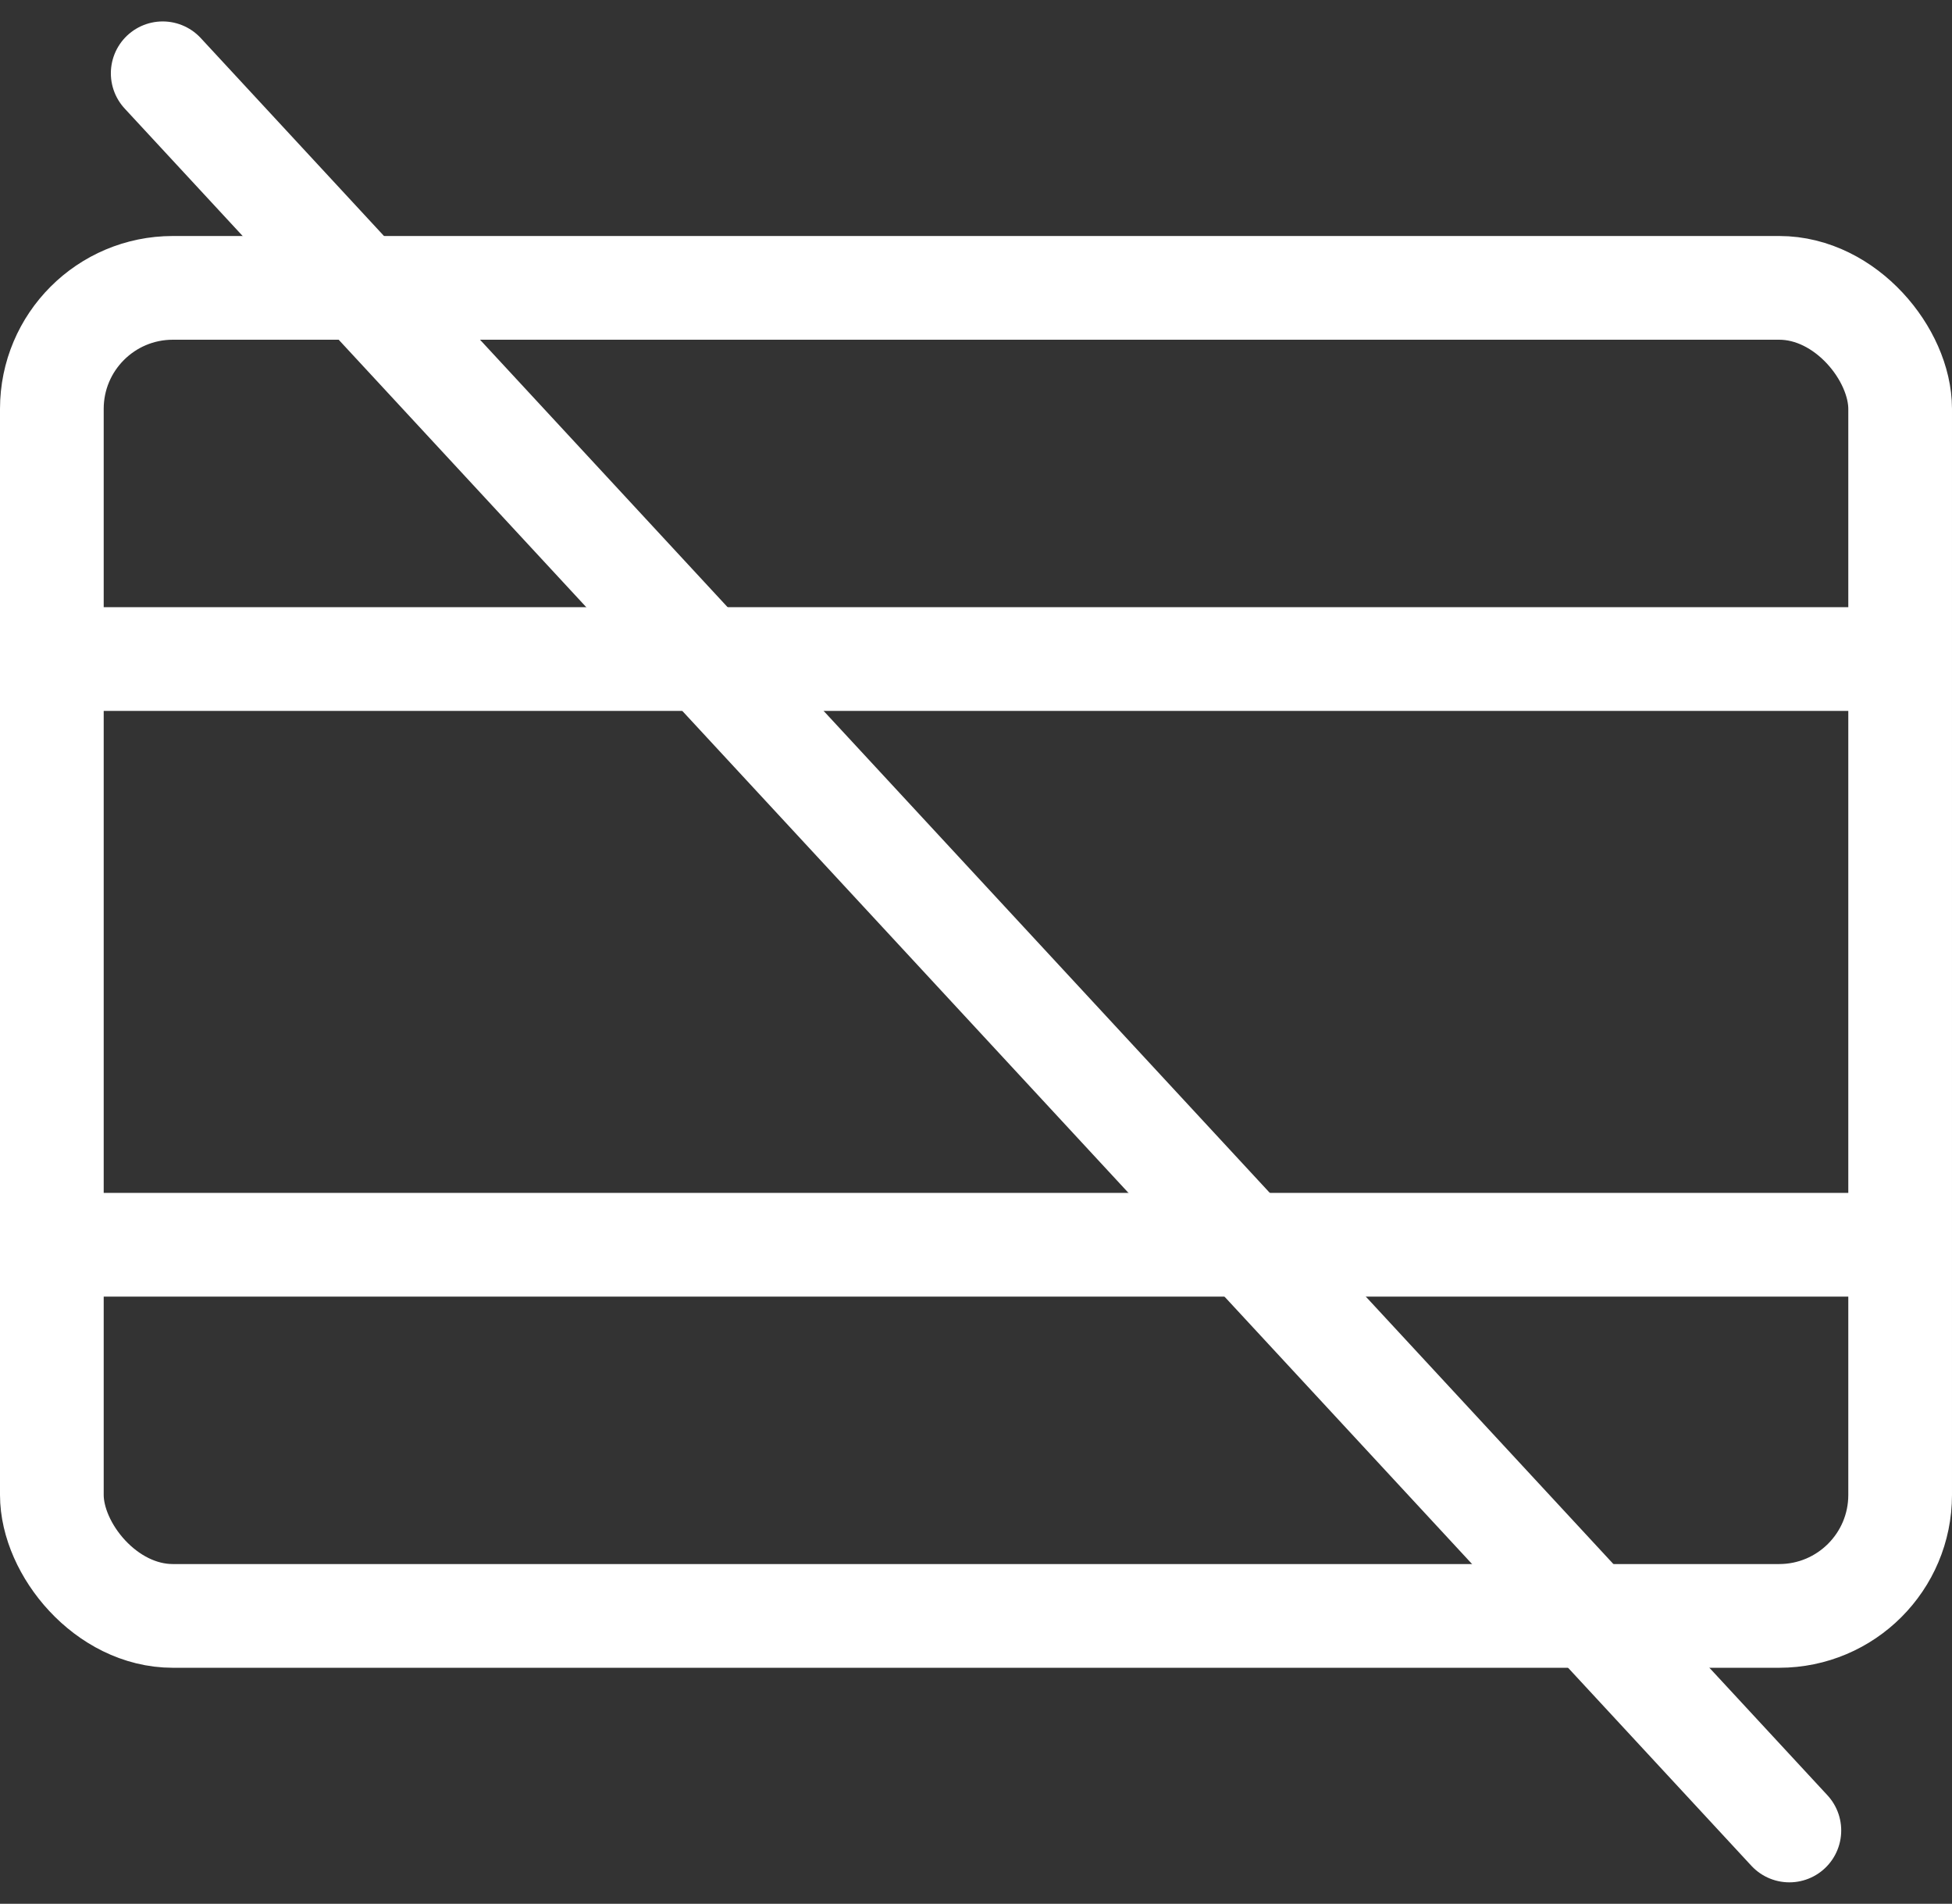
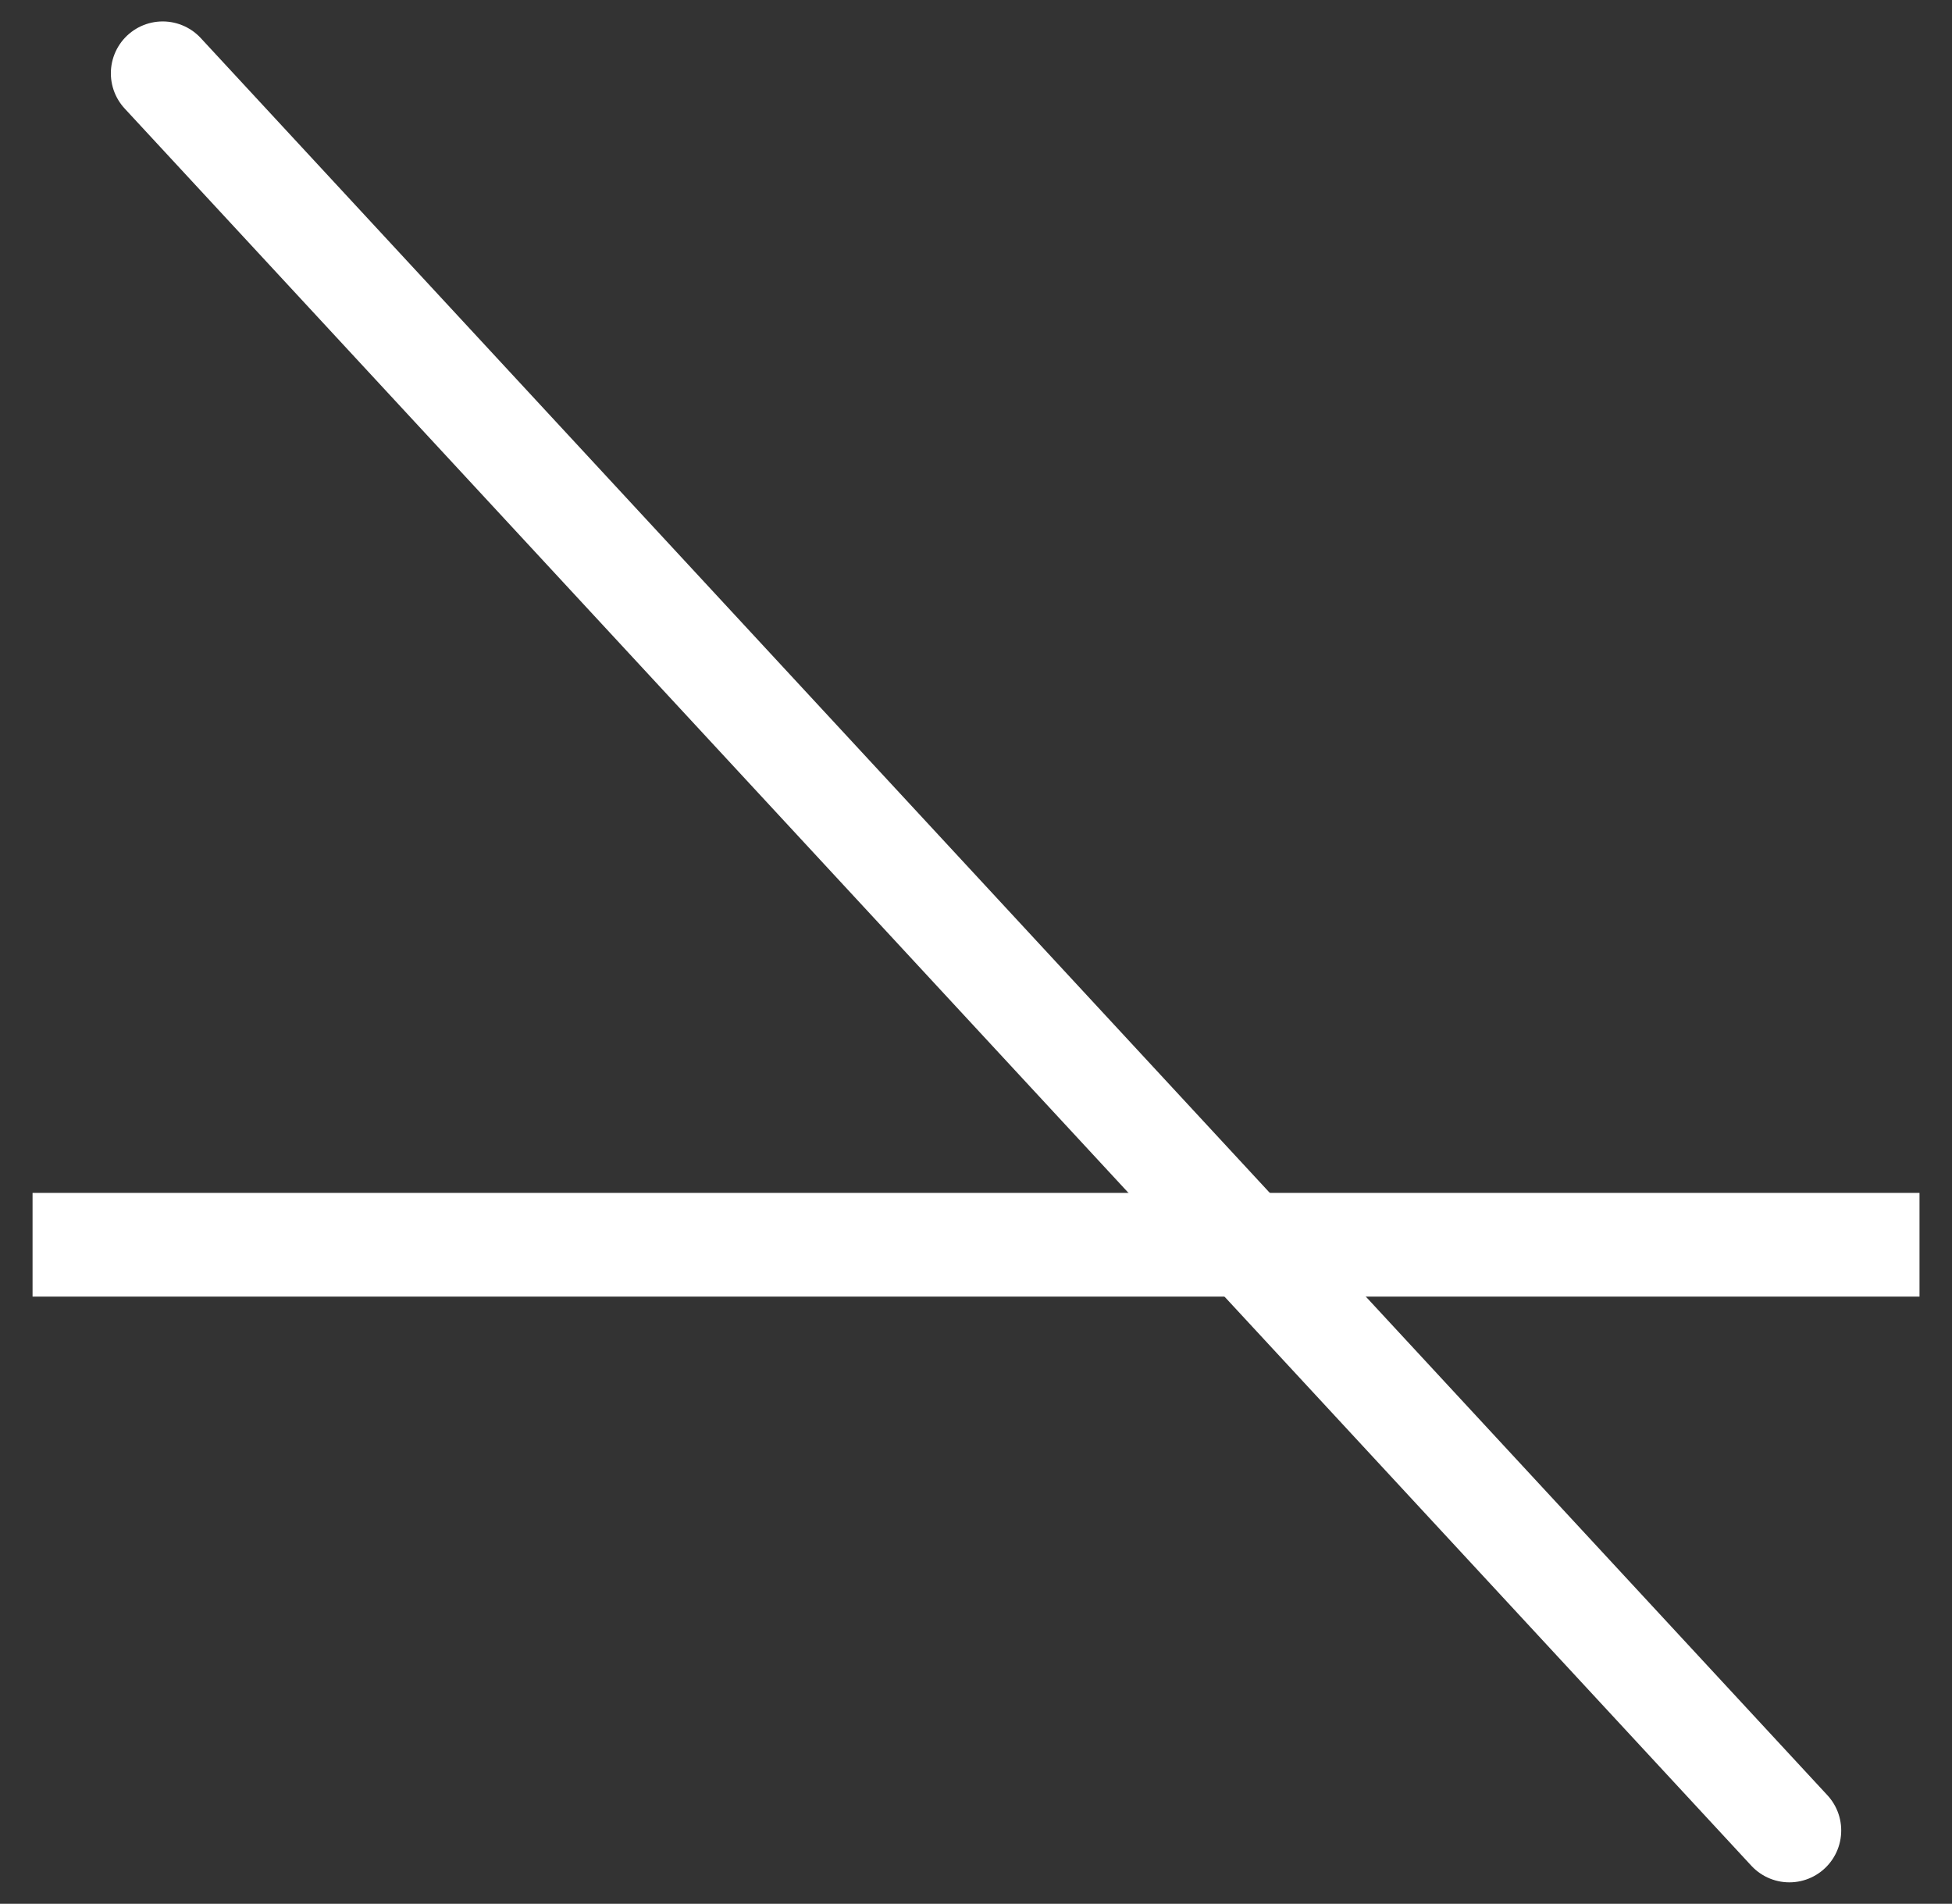
<svg xmlns="http://www.w3.org/2000/svg" width="56.471" height="55.064" viewBox="0 0 56.471 55.064">
  <rect x="0" y="0" width="56.471" height="55.064" fill="#333333" stroke="none" />
  <g id="Group_28390" data-name="Group 28390" transform="translate(-532.646 -3714.286)">
    <g id="Rectangle_5070" data-name="Rectangle 5070" transform="translate(532.646 3721.112)" fill="none" stroke="#fff" stroke-width="3">
      <rect width="56.471" height="41.412" rx="5" stroke="none" />
-       <rect x="1.5" y="1.5" width="53.471" height="38.412" rx="3.5" fill="none" />
    </g>
-     <line id="Line_155" data-name="Line 155" x2="54.589" transform="translate(533.588 3733.348)" fill="none" stroke="#fff" stroke-width="3" />
    <line id="Line_156" data-name="Line 156" x2="54.589" transform="translate(533.588 3750.289)" fill="none" stroke="#fff" stroke-width="3" />
    <line id="Line_157" data-name="Line 157" x2="47.059" y2="50.824" transform="translate(537.353 3716.406)" fill="none" stroke="#fff" stroke-linecap="round" stroke-width="3" />
  </g>
</svg>